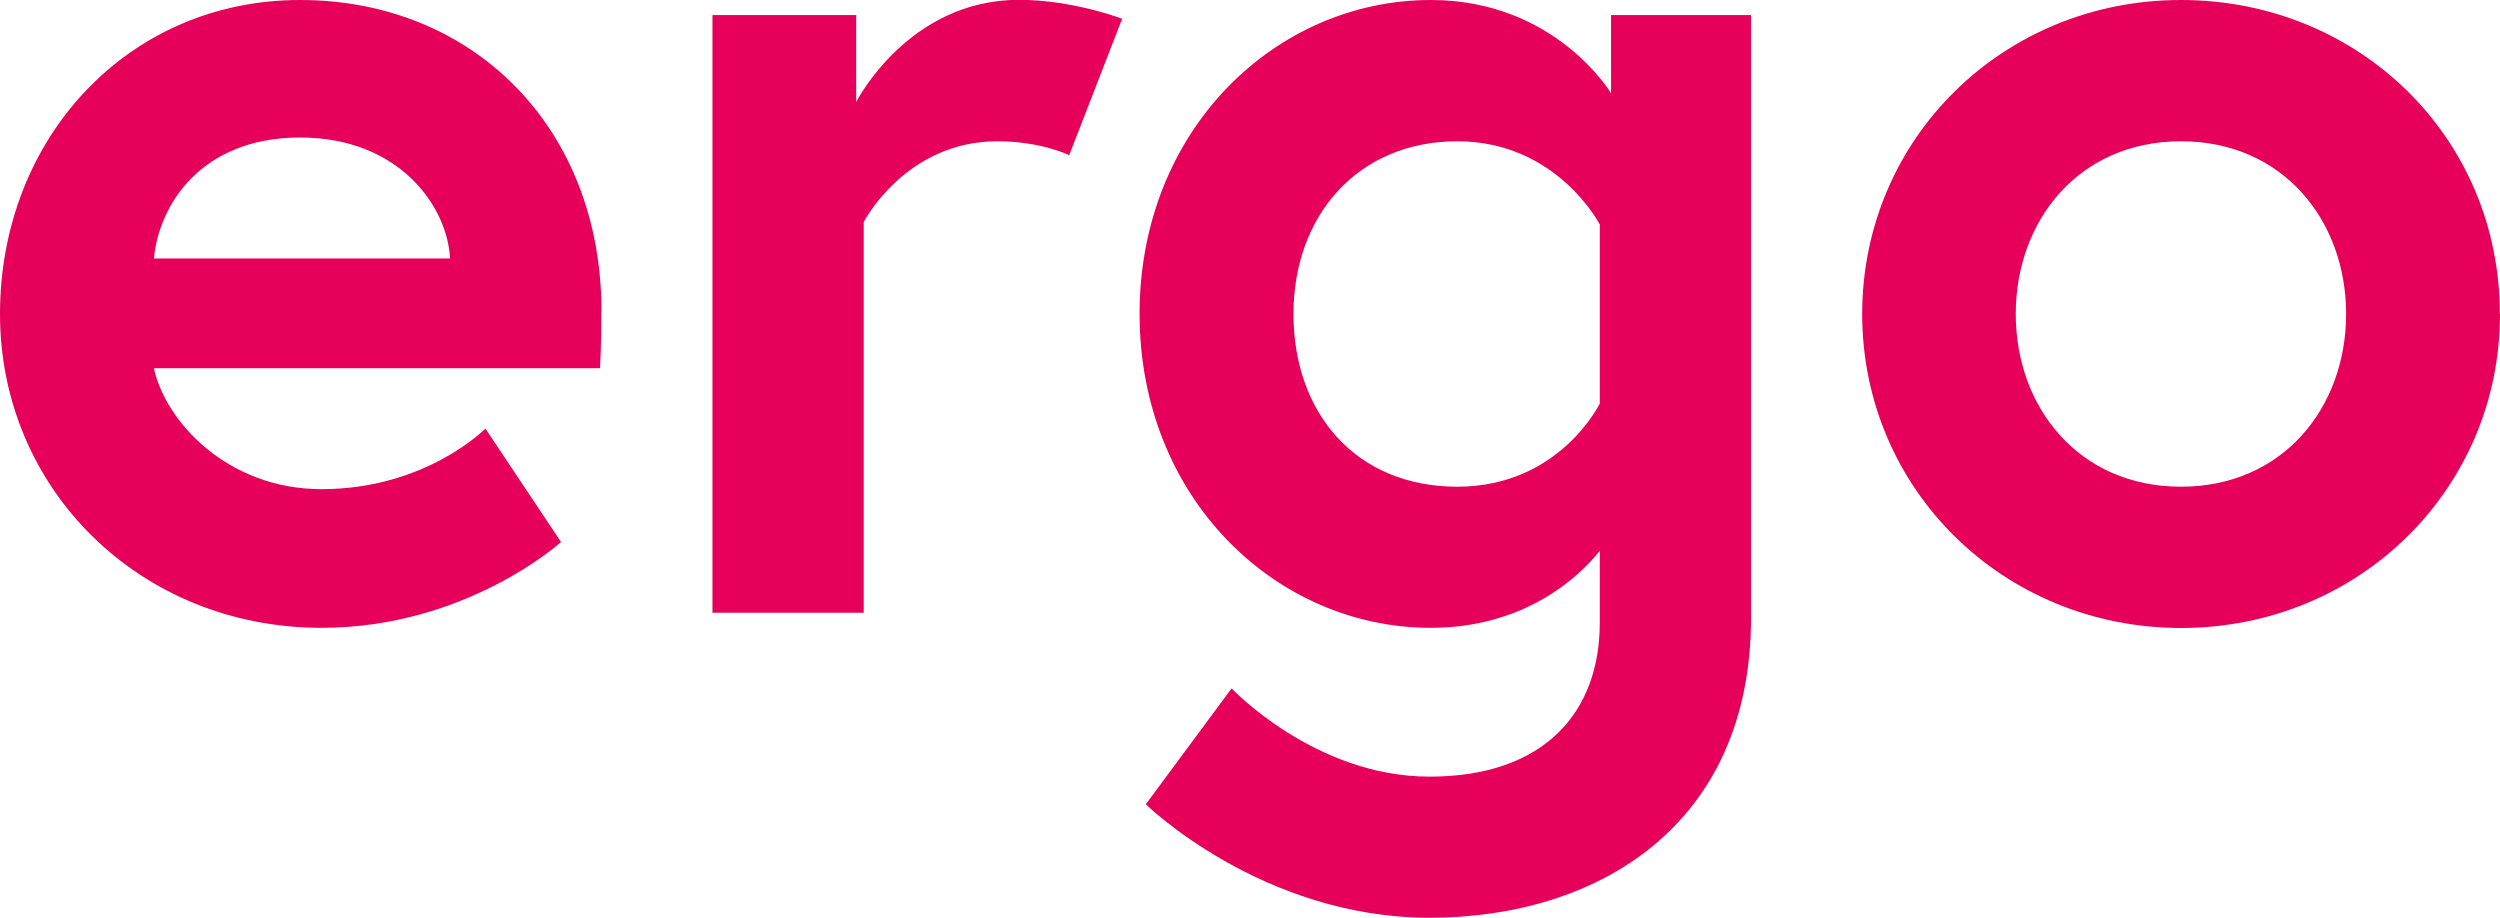
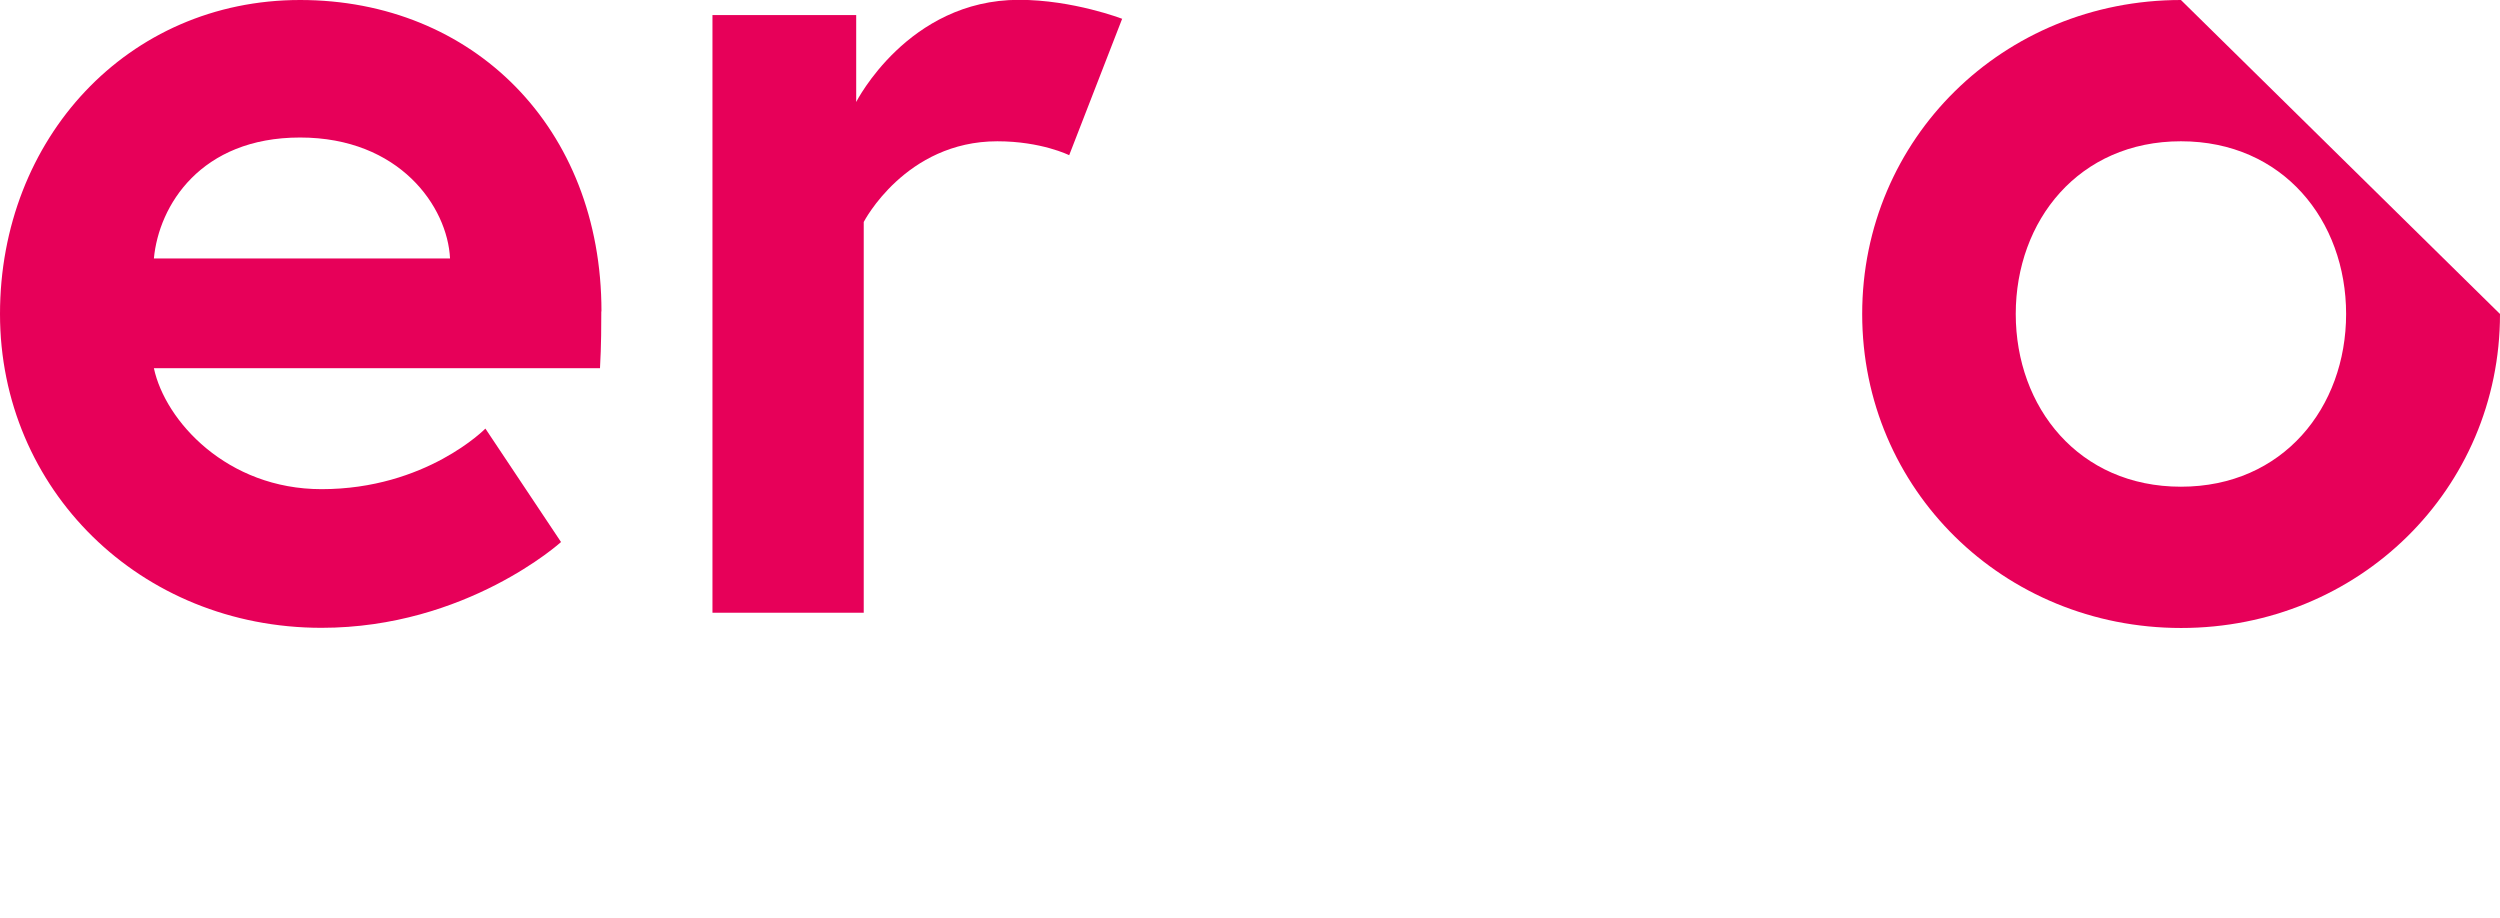
<svg xmlns="http://www.w3.org/2000/svg" id="Calque_2" data-name="Calque 2" viewBox="0 0 152.71 56.07">
  <defs>
    <style>
      .cls-1 {
        fill: #e70059;
        stroke-width: 0px;
      }
    </style>
  </defs>
  <g id="Calque_1-2" data-name="Calque 1">
    <g>
      <path class="cls-1" d="M36.73,19.02c0,.69,0,2.08-.08,3.47H9.4c.69,3.23,4.47,7.39,10.24,7.39,6.39,0,10.01-3.7,10.01-3.7l4.62,6.93s-5.78,5.24-14.63,5.24C8.55,38.35,0,29.88,0,19.18S7.78,0,18.33,0s18.41,7.78,18.41,19.02ZM27.49,15.79c-.15-3.16-3.08-7.39-9.16-7.39s-8.63,4.16-8.93,7.39h18.1Z" />
      <path class="cls-1" d="M68.54,1.16l-3.23,8.32s-1.7-.85-4.39-.85c-5.62,0-8.16,4.93-8.16,4.93v23.87h-9.24V.92h8.78v5.31s3.16-6.24,9.94-6.24c3.31,0,6.31,1.16,6.31,1.16Z" />
-       <path class="cls-1" d="M87.4,38.35c-9.47,0-17.79-7.93-17.79-19.18S77.93,0,87.4,0c7.62,0,11.01,5.7,11.01,5.7V.92h8.55v36.81c0,12.71-9.39,18.33-19.64,18.33s-17.33-6.93-17.33-6.93l5.24-7.08s5.08,5.39,12.09,5.39,10.4-3.93,10.4-9.4v-4.39c-1.23,1.54-4.54,4.7-10.32,4.7ZM97.72,13.71s-2.62-5.08-8.7-5.08-10.01,4.54-10.01,10.55,3.77,10.55,10.01,10.55,8.7-5.08,8.7-5.08v-10.94Z" />
-       <path class="cls-1" d="M152.71,19.18c0,10.7-8.63,19.18-19.48,19.18s-19.48-8.47-19.48-19.18S122.36,0,133.22,0s19.48,8.39,19.48,19.18ZM143.31,19.18c0-5.7-3.85-10.55-10.09-10.55s-10.09,4.85-10.09,10.55,3.85,10.55,10.09,10.55,10.09-4.85,10.09-10.55Z" />
+       <path class="cls-1" d="M152.71,19.18c0,10.7-8.63,19.18-19.48,19.18s-19.48-8.47-19.48-19.18S122.36,0,133.22,0ZM143.31,19.18c0-5.7-3.85-10.55-10.09-10.55s-10.09,4.85-10.09,10.55,3.85,10.55,10.09,10.55,10.09-4.85,10.09-10.55Z" />
    </g>
  </g>
</svg>